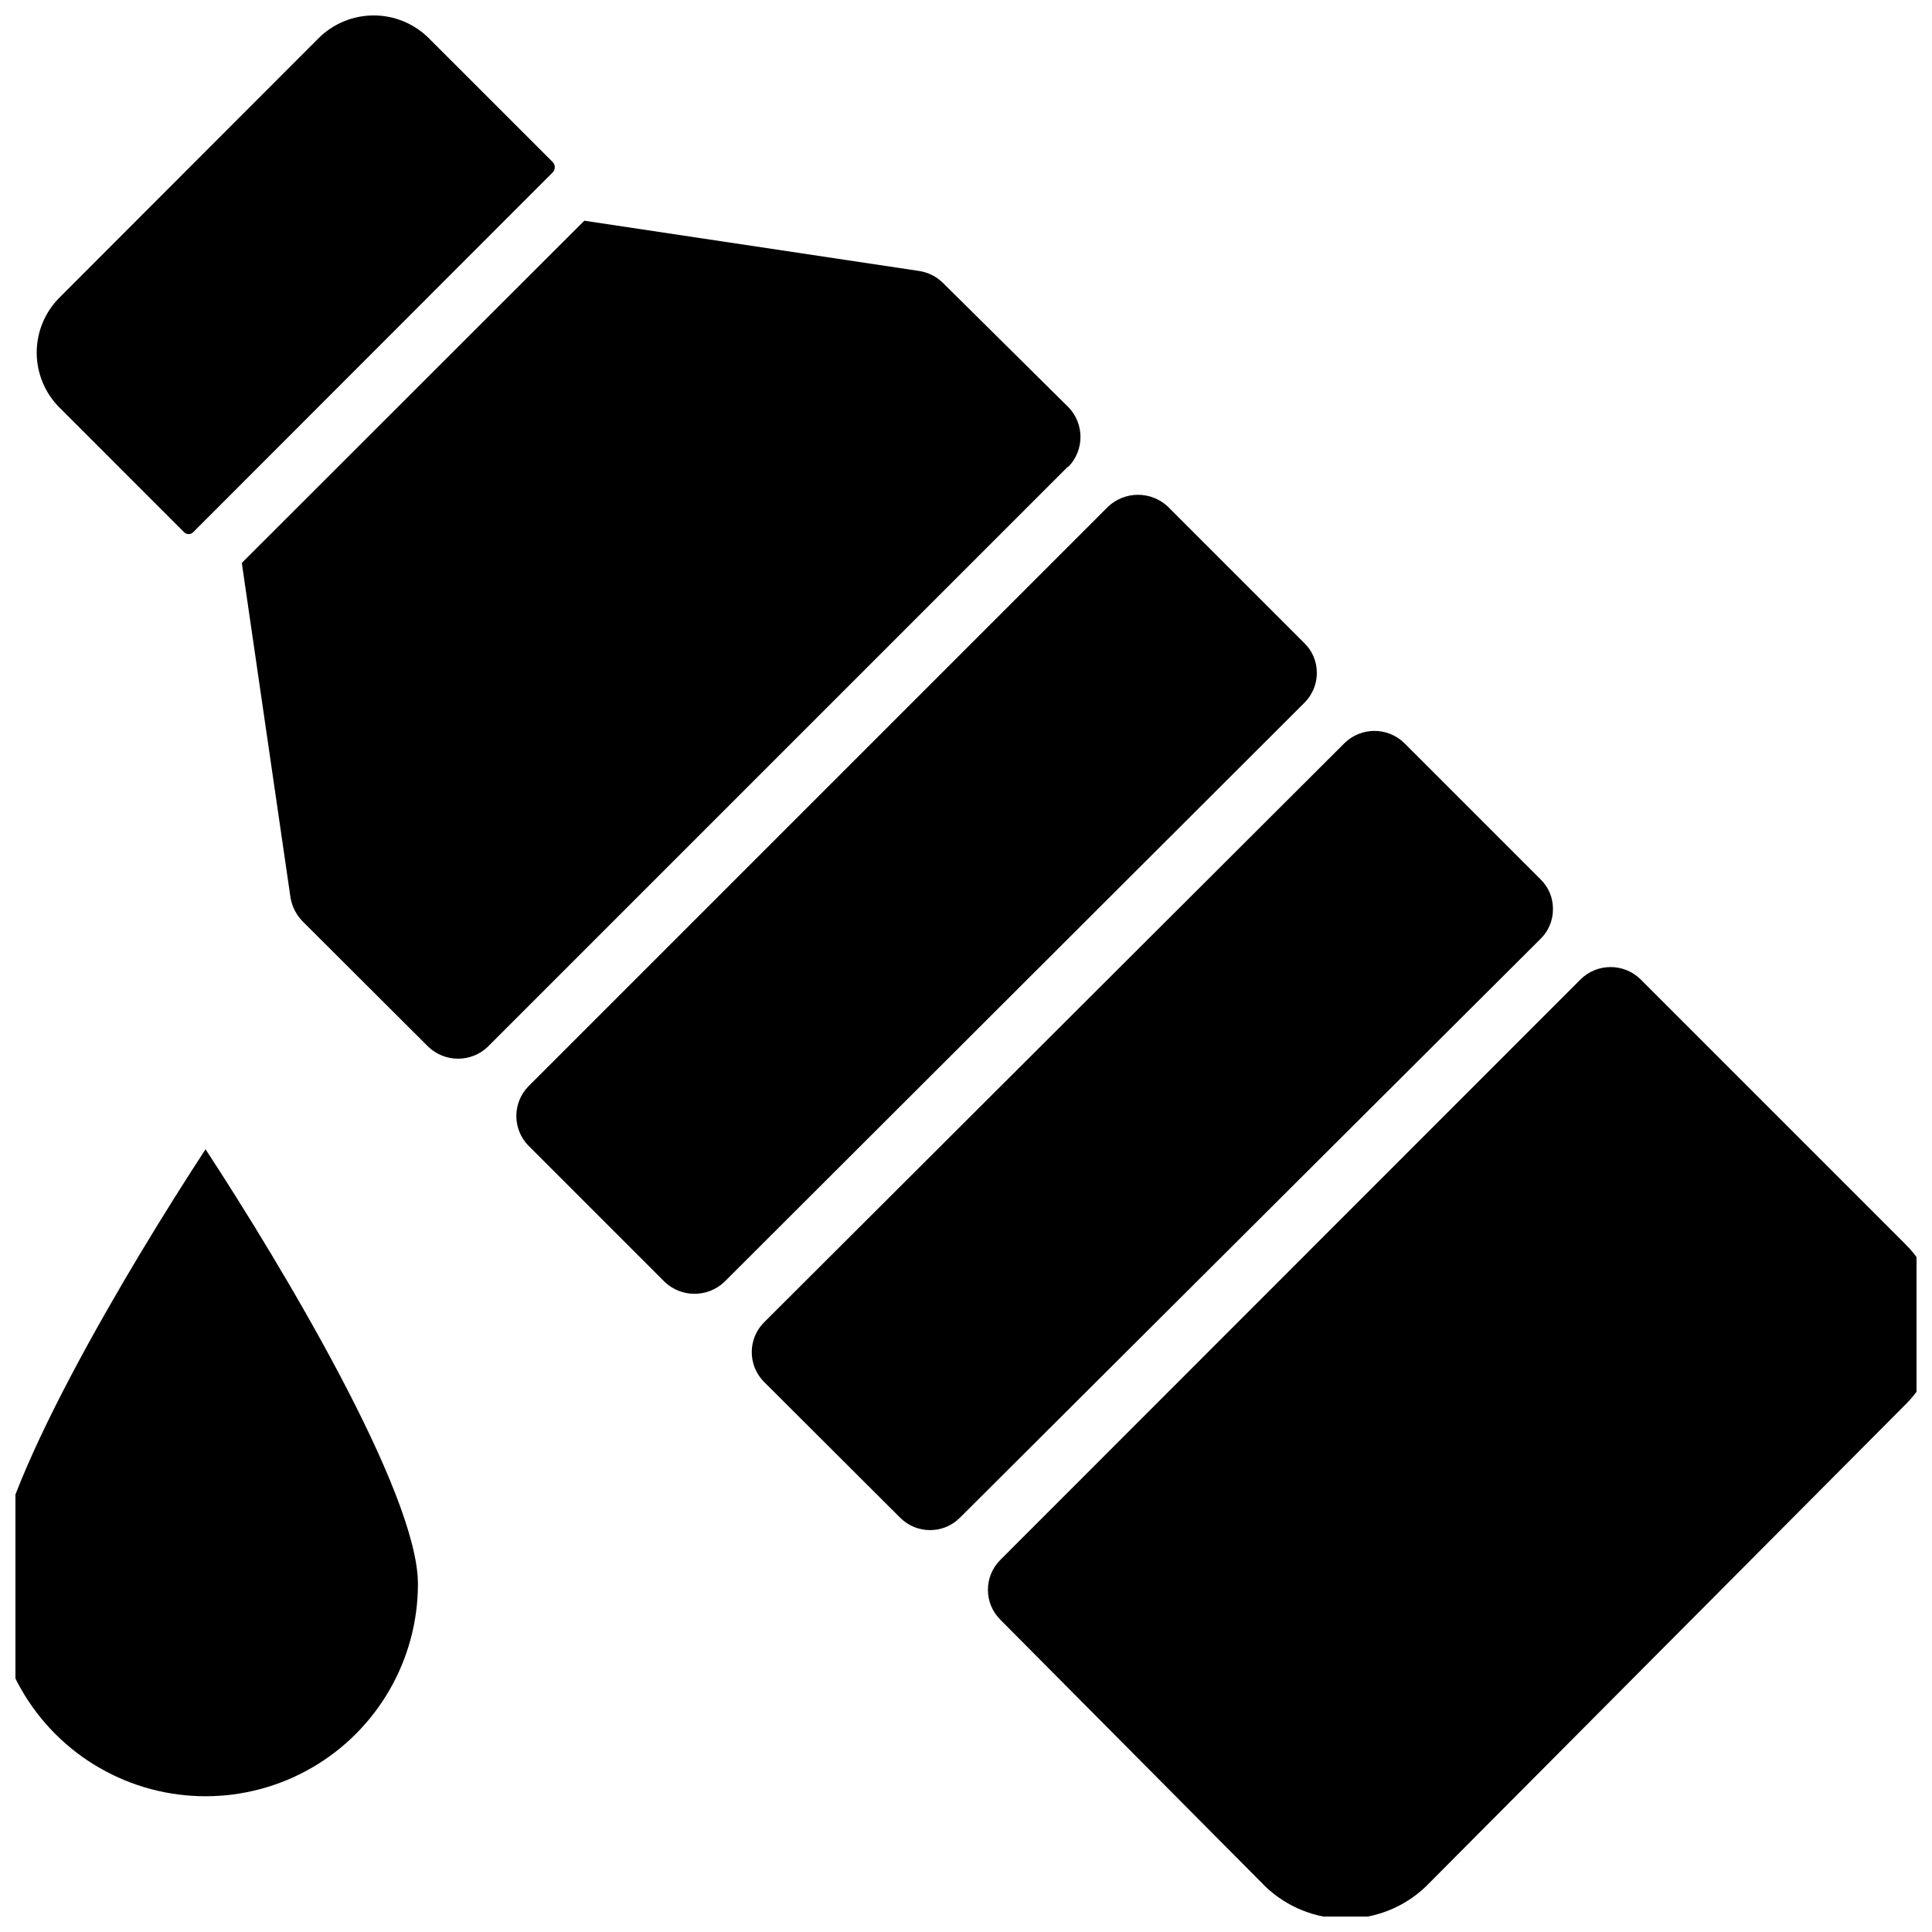
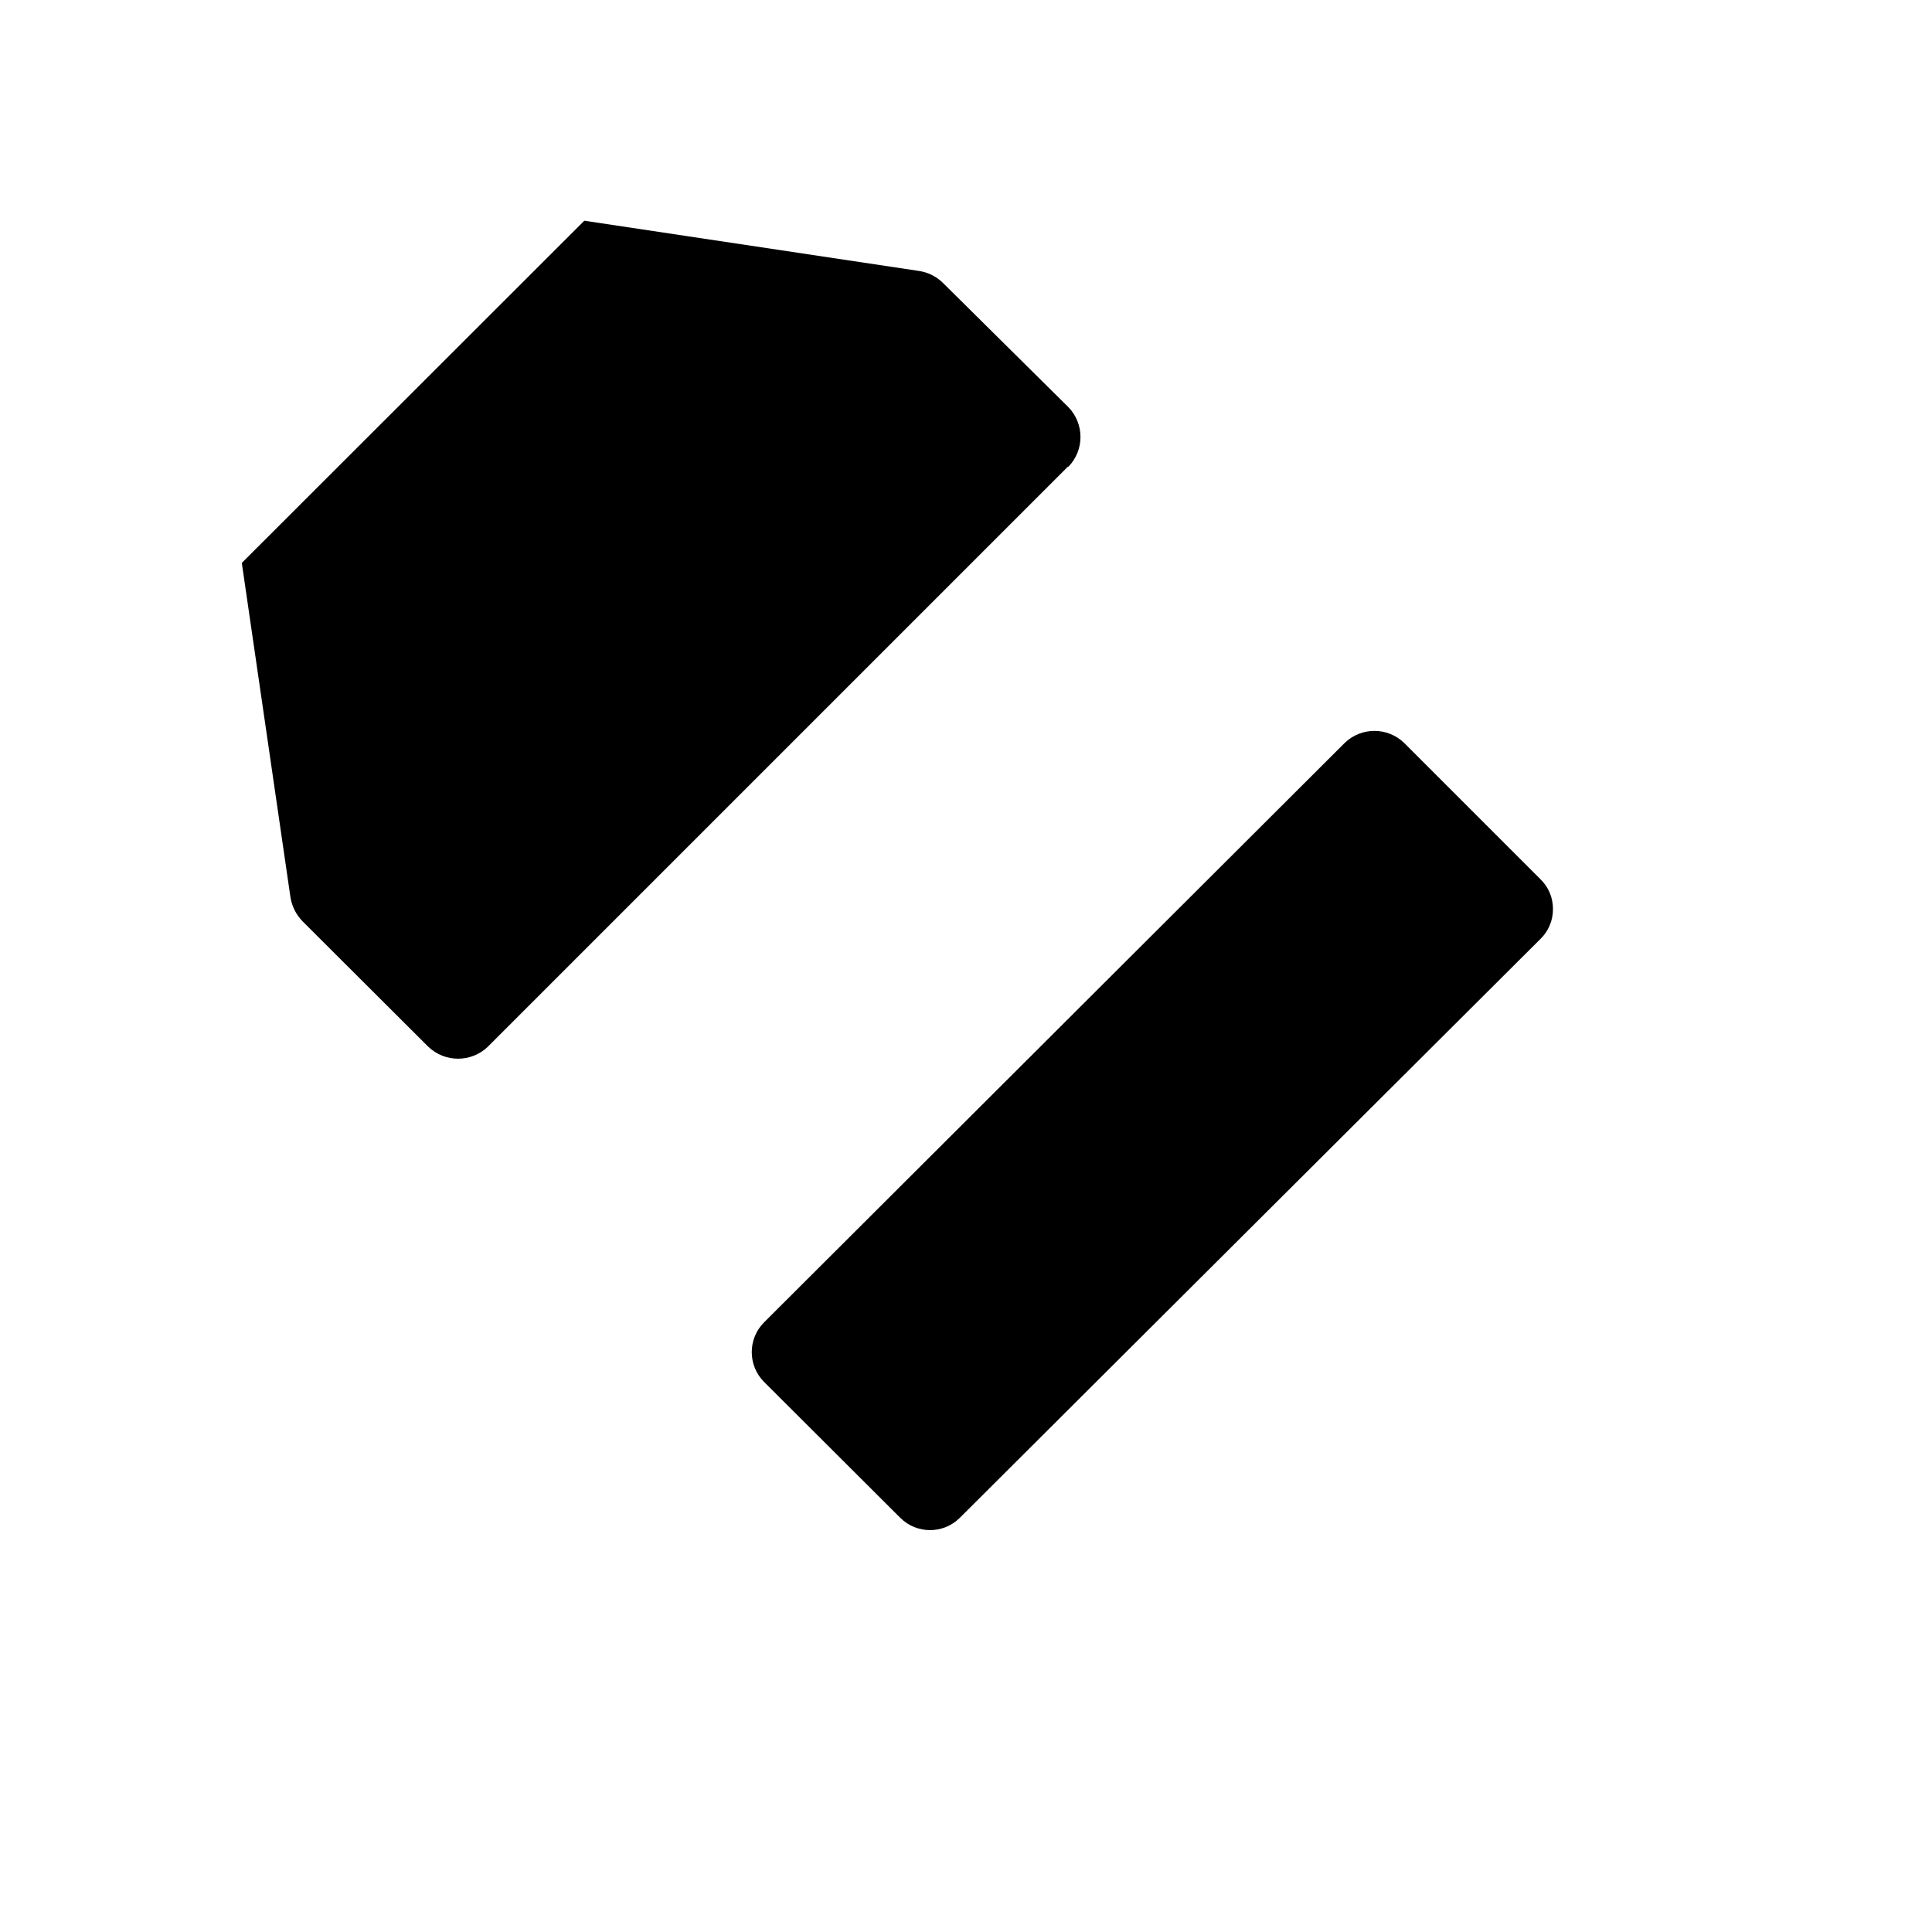
<svg xmlns="http://www.w3.org/2000/svg" width="800px" height="800px" version="1.1" viewBox="144 144 512 512">
  <defs>
    <clipPath id="c">
      <path d="m405 400h246.9v251.9h-246.9z" />
    </clipPath>
    <clipPath id="b">
-       <path d="m153 148.09h139v137.91h-139z" />
-     </clipPath>
+       </clipPath>
    <clipPath id="a">
      <path d="m148.09 448h106.91v173h-106.91z" />
    </clipPath>
  </defs>
  <g clip-path="url(#c)">
-     <path d="m649.07 473.84-70.375-70.379c-4.394-4.238-11.355-4.238-15.746 0l-153.9 153.98c-4.32 4.359-4.32 11.387 0 15.746l70.375 70.848c5.719 5.422 13.297 8.441 21.176 8.441 7.879 0 15.461-3.019 21.176-8.441l127.29-127.92c5.598-5.606 8.746-13.211 8.746-21.137 0-7.926-3.148-15.527-8.746-21.133z" />
-   </g>
+     </g>
  <path d="m555.55 384.88c0.016-2.965-1.176-5.809-3.309-7.871l-36.133-36.133c-4.391-4.238-11.352-4.238-15.742 0l-153.9 153.58c-4.324 4.359-4.324 11.387 0 15.746l36.133 36.055c4.359 4.32 11.387 4.32 15.742 0l153.9-153.43c2.144-2.09 3.34-4.961 3.309-7.953z" />
-   <path d="m492.97 322.3c0.016-2.965-1.176-5.809-3.309-7.871l-36.211-36.211c-4.438-4.121-11.305-4.121-15.742 0l-153.66 153.66c-4.281 4.375-4.281 11.371 0 15.746l36.133 36.133c4.426 4.156 11.32 4.156 15.746 0l153.74-153.5c2.129-2.098 3.32-4.965 3.309-7.953z" />
  <path d="m427.16 267.67c4.238-4.391 4.238-11.352 0-15.742l-33.297-32.984c-1.738-1.703-3.973-2.805-6.379-3.148l-88.637-13.305-90.766 90.688 12.91 88.719c0.406 2.379 1.535 4.574 3.227 6.297l33.297 33.219h0.004c4.406 4.199 11.336 4.199 15.742 0l153.74-153.74z" />
  <g clip-path="url(#b)">
-     <path d="m192.65 284.91c0.328 0.398 0.82 0.633 1.34 0.633s1.008-0.234 1.336-0.633l95.176-95.254c0.699-0.754 0.699-1.918 0-2.676l-32.906-32.902c-3.875-3.836-9.109-5.988-14.562-5.988s-10.688 2.152-14.562 5.988l-68.723 68.801c-3.856 3.867-6.023 9.102-6.023 14.562 0 5.461 2.168 10.695 6.023 14.562z" />
-   </g>
+     </g>
  <g clip-path="url(#a)">
-     <path d="m142.19 563.74c0 20.105 10.727 38.688 28.141 48.742 17.414 10.055 38.871 10.055 56.285 0 17.414-10.055 28.141-28.637 28.141-48.742 0-24.168-36.289-84.625-56.285-115.17-19.992 30.543-56.281 91-56.281 115.17z" />
-   </g>
+     </g>
</svg>